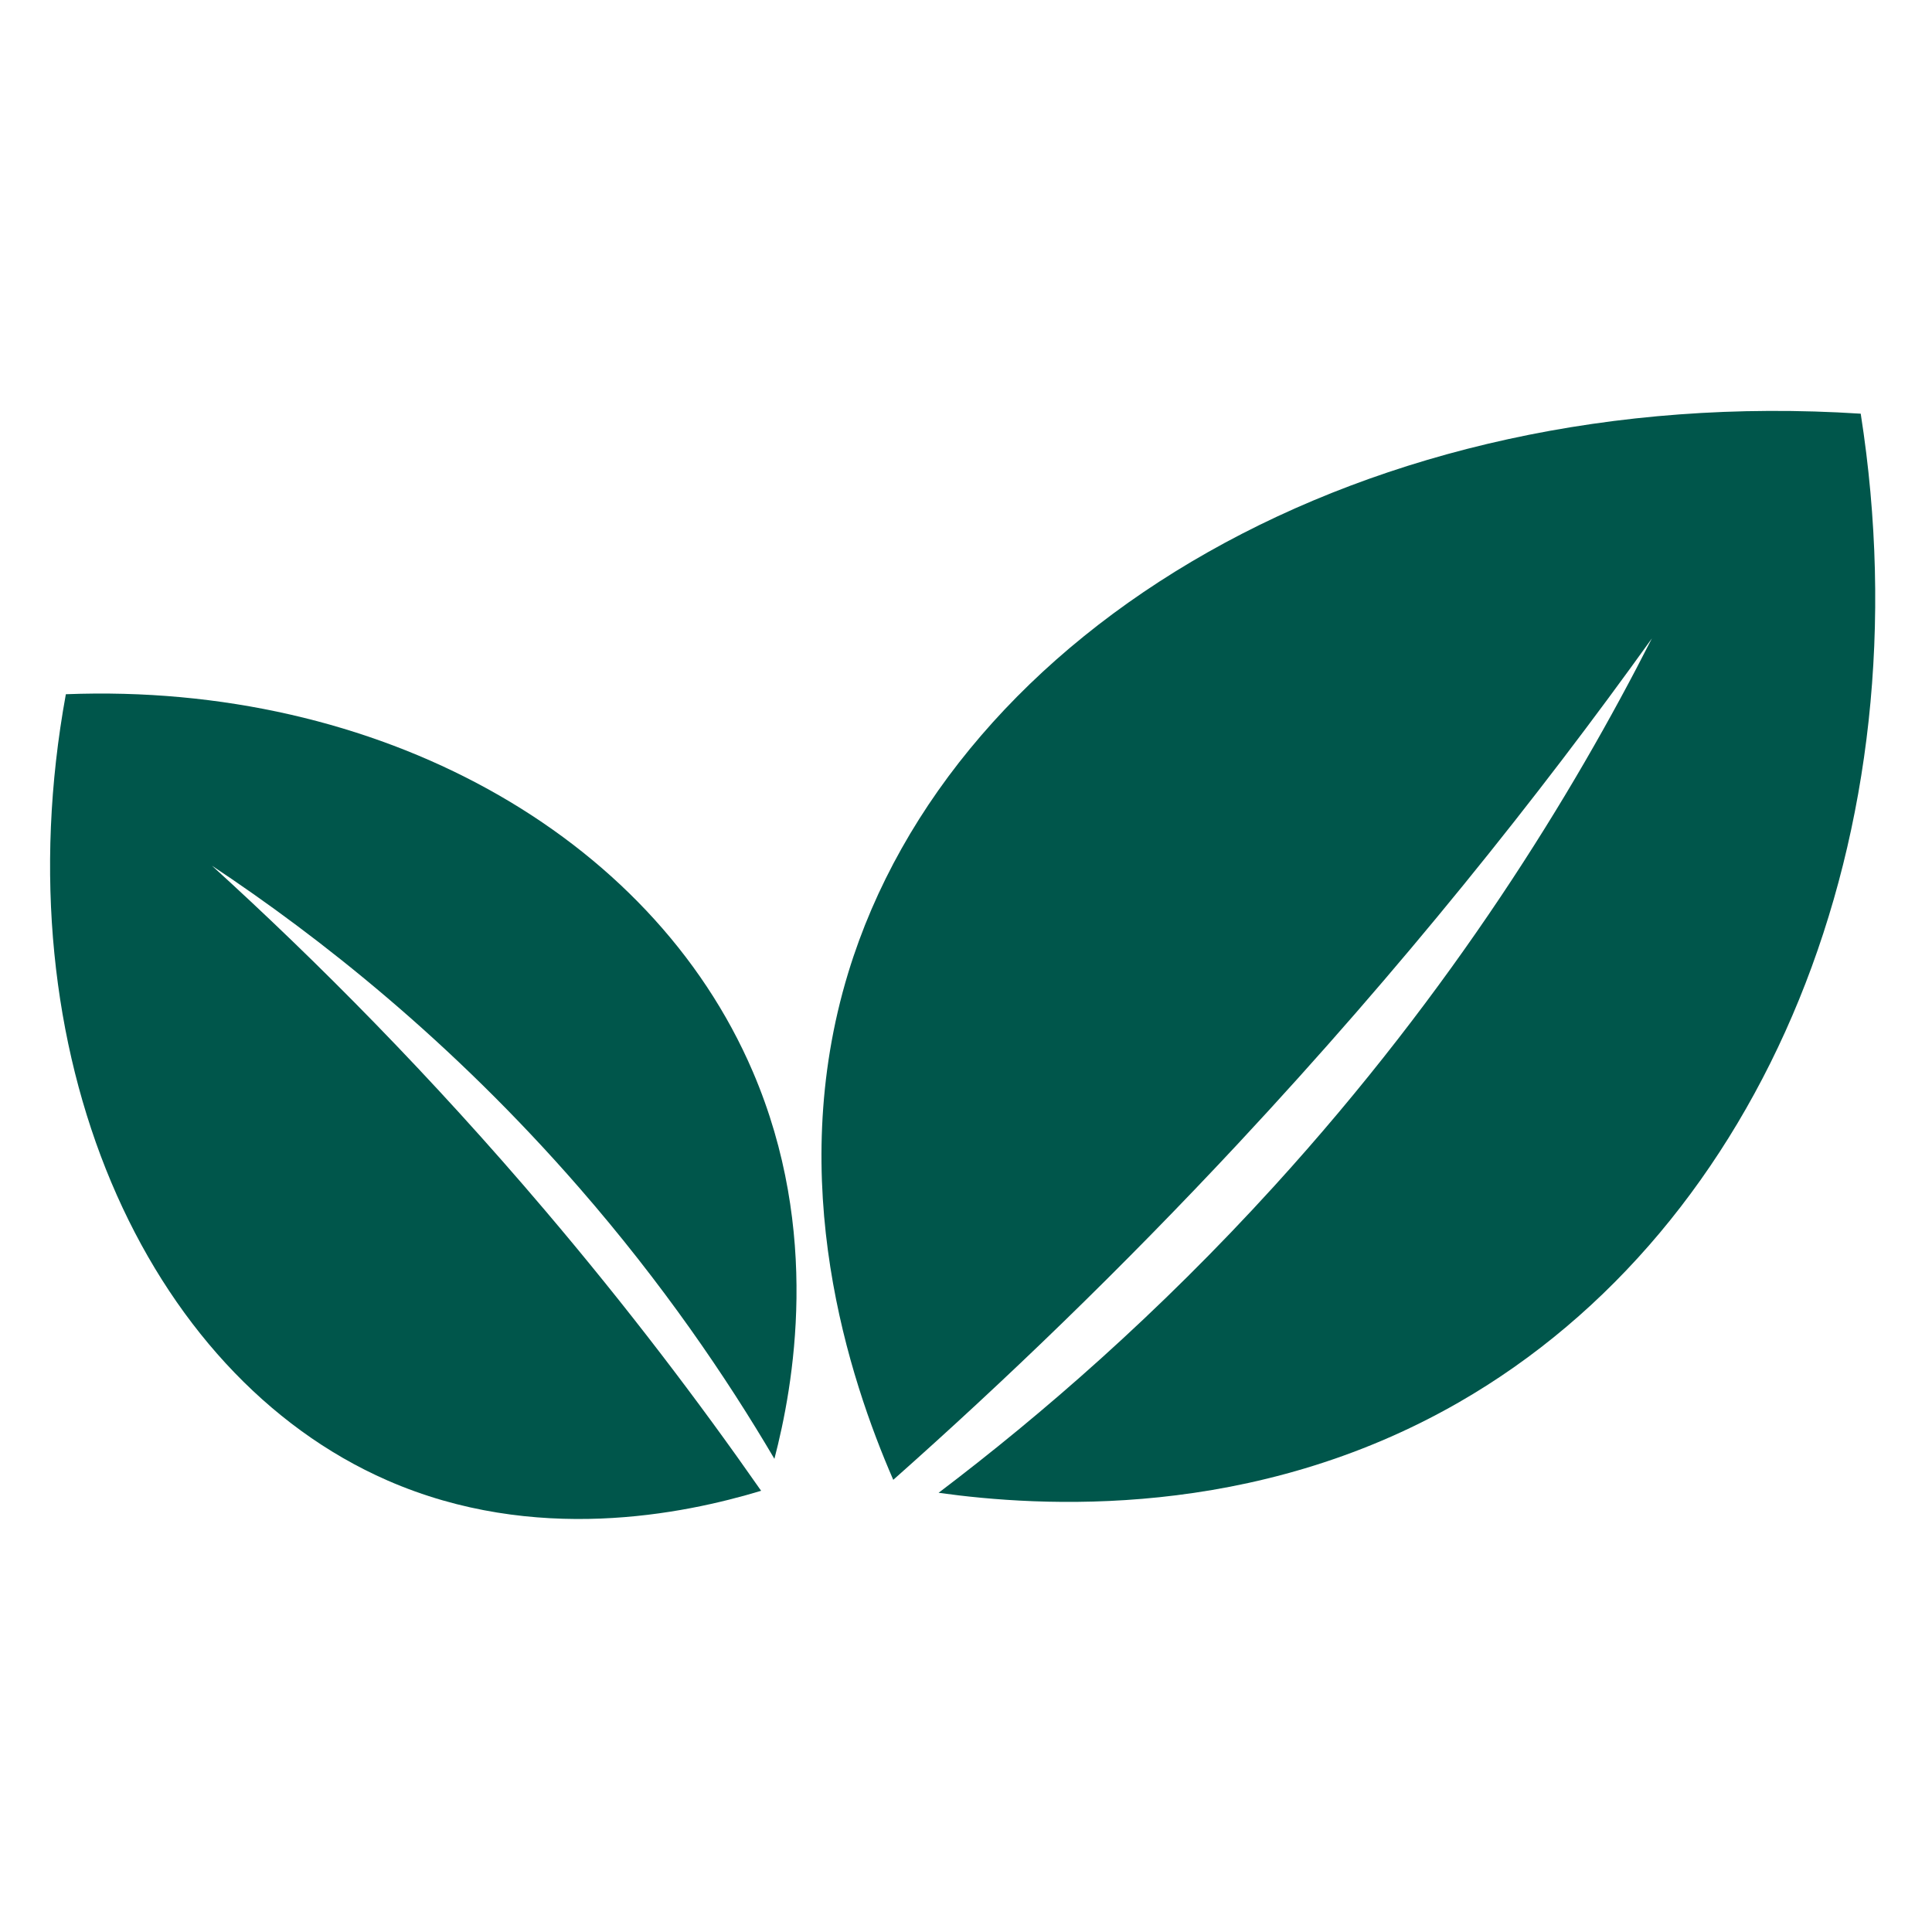
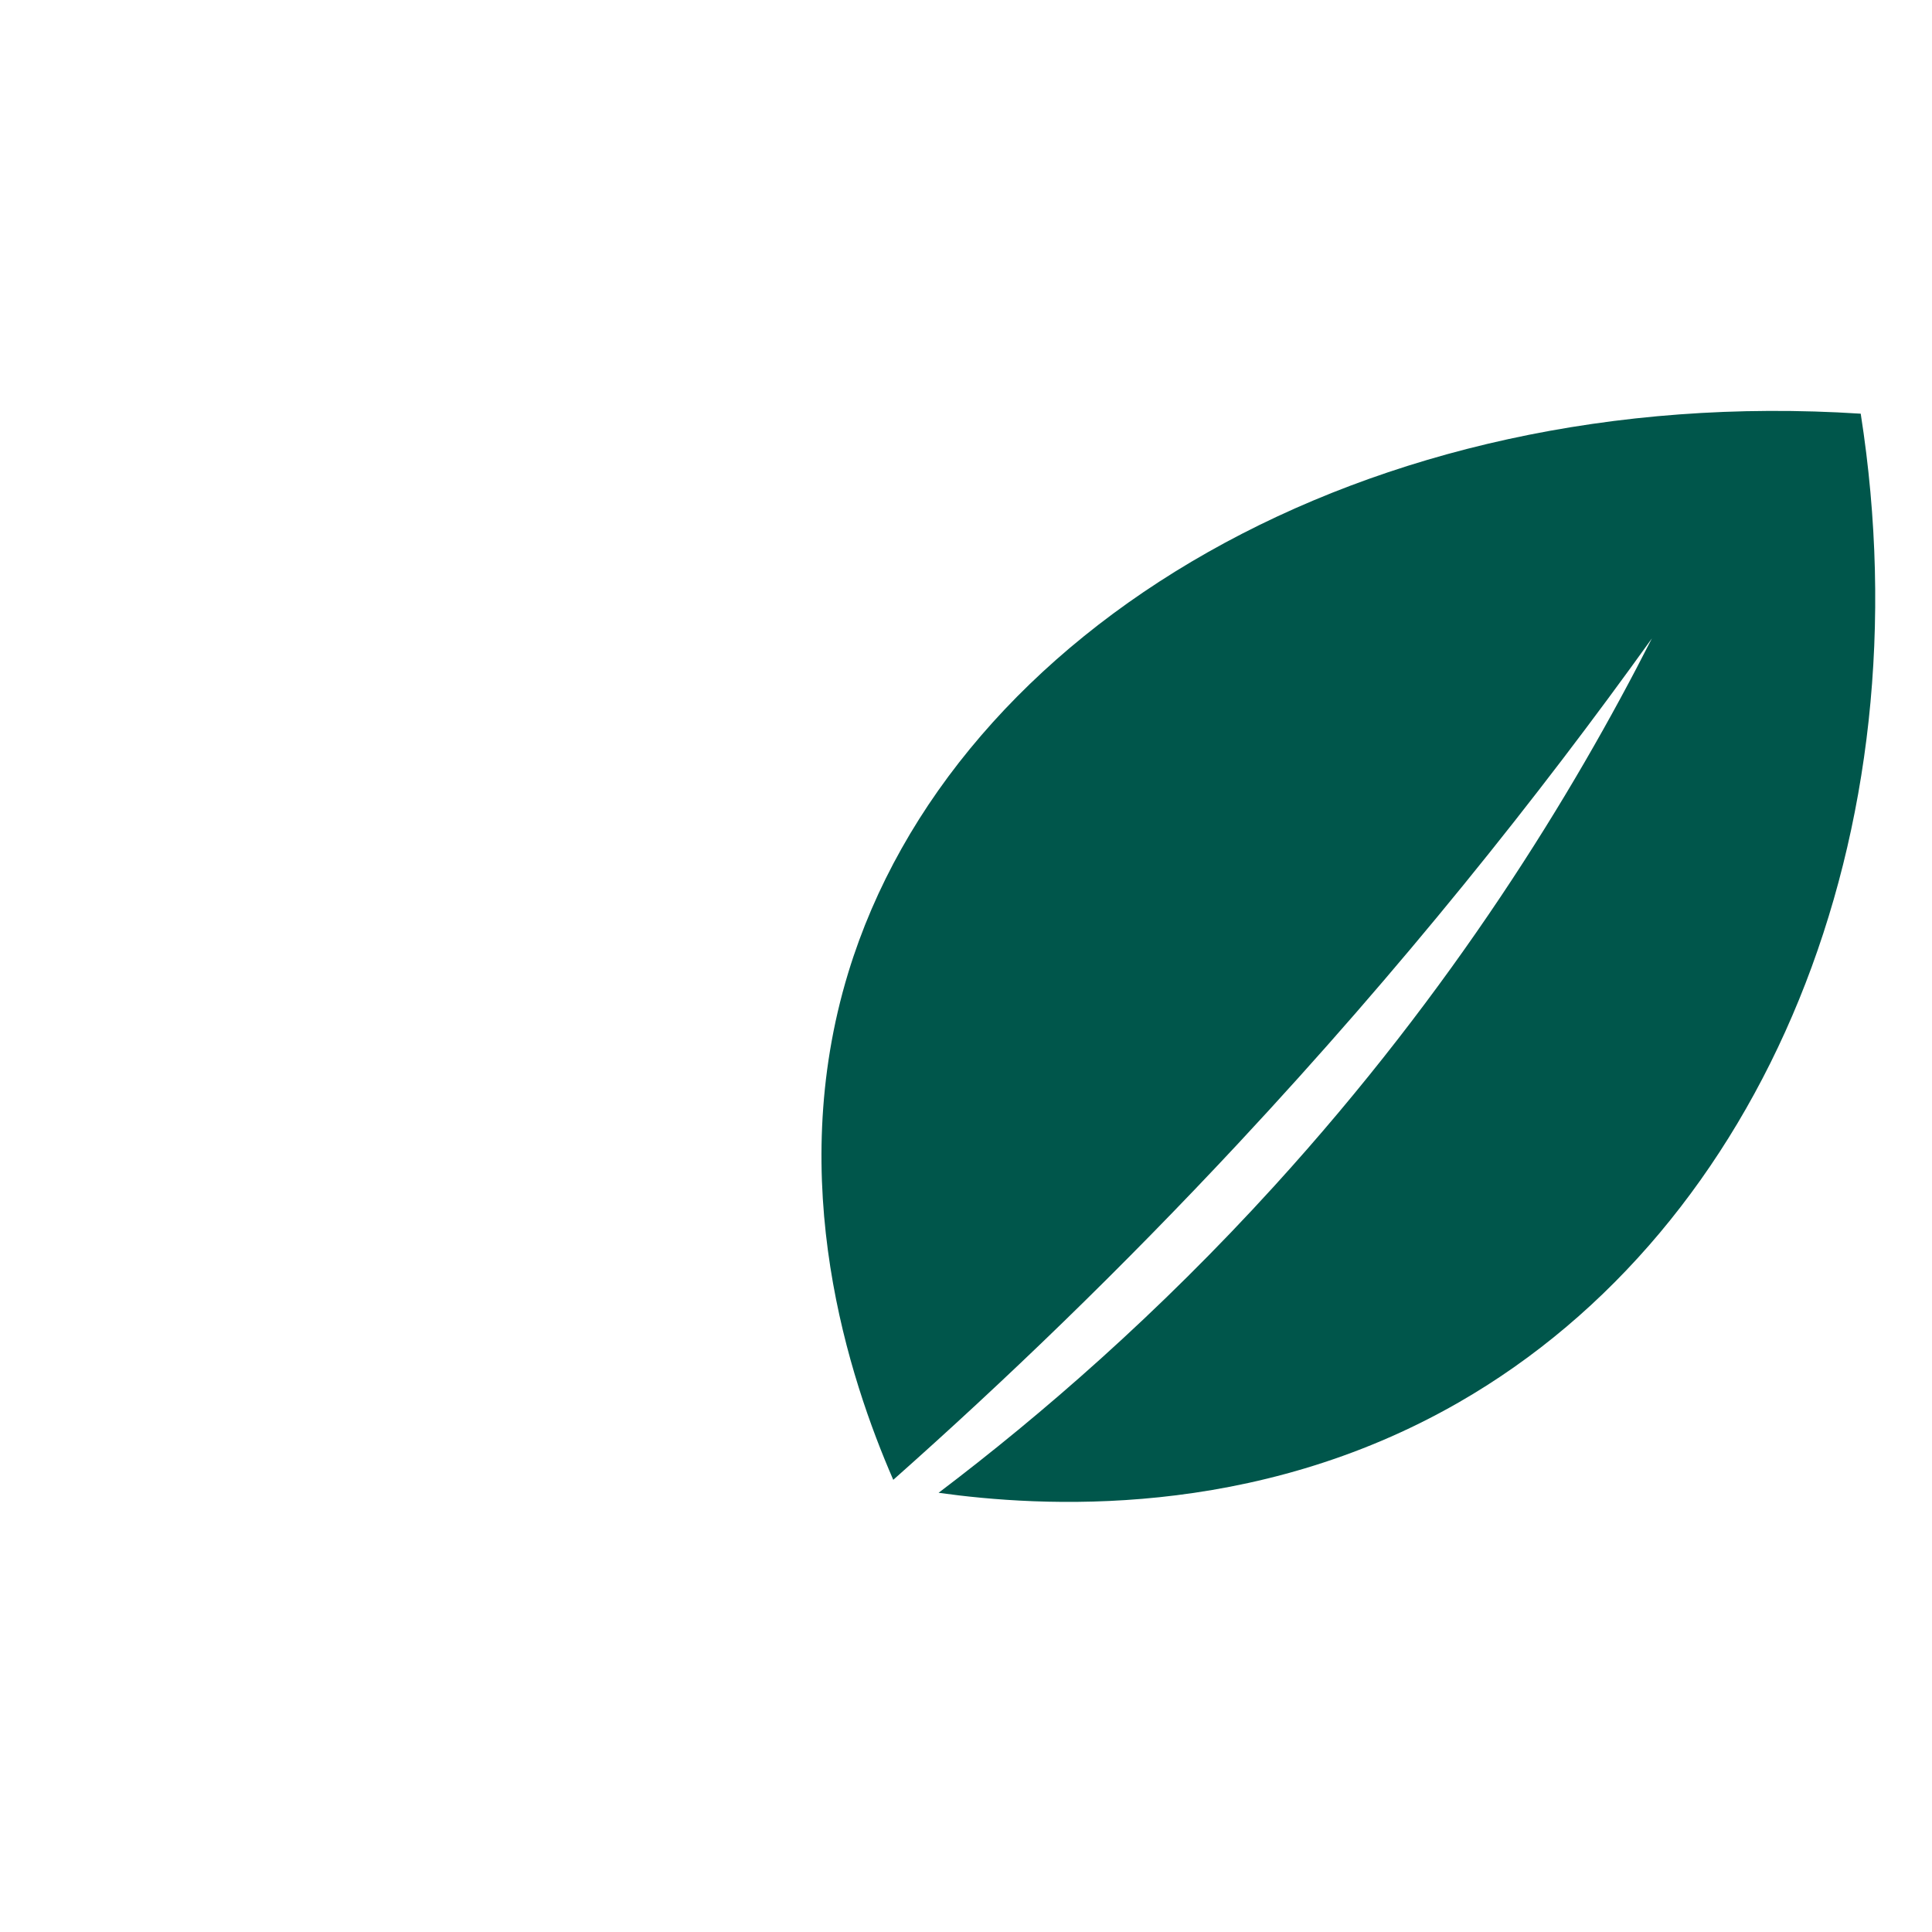
<svg xmlns="http://www.w3.org/2000/svg" version="1.0" preserveAspectRatio="xMidYMid meet" height="250" viewBox="0 0 187.5 187.5" zoomAndPan="magnify" width="250">
  <path fill-rule="nonzero" fill-opacity="1" d="M 86.691 143.617 C 82.434 133.824 76.113 114.758 82.324 94.398 C 92.512 60.996 132.48 37.047 180.582 40.148 C 186.969 80.898 171.227 119.074 141.566 136.105 C 121.59 147.578 100.895 146.242 91.09 144.875 C 101.129 137.27 112.391 127.496 123.652 115.121 C 141.035 96.027 152.637 77.074 160.316 61.957 C 149.285 77.344 136.027 93.965 120.191 110.949 C 108.762 123.207 97.473 134.055 86.691 143.617 Z M 86.691 143.617" fill="#00564b" />
-   <path fill-rule="nonzero" fill-opacity="1" d="M 73.867 144.68 C 66.359 146.949 51.914 149.938 37.59 143.672 C 14.094 133.395 0.027 102.199 6.391 67.375 C 36.66 66.188 63.168 80.922 73.062 104.008 C 79.73 119.559 76.992 134.543 75.156 141.578 C 70.465 133.609 64.297 124.559 56.23 115.289 C 43.781 100.984 30.949 90.902 20.57 84.016 C 30.855 93.371 41.852 104.457 52.891 117.461 C 60.859 126.84 67.812 136 73.867 144.68 Z M 73.867 144.68" fill="#00564b" />
</svg>